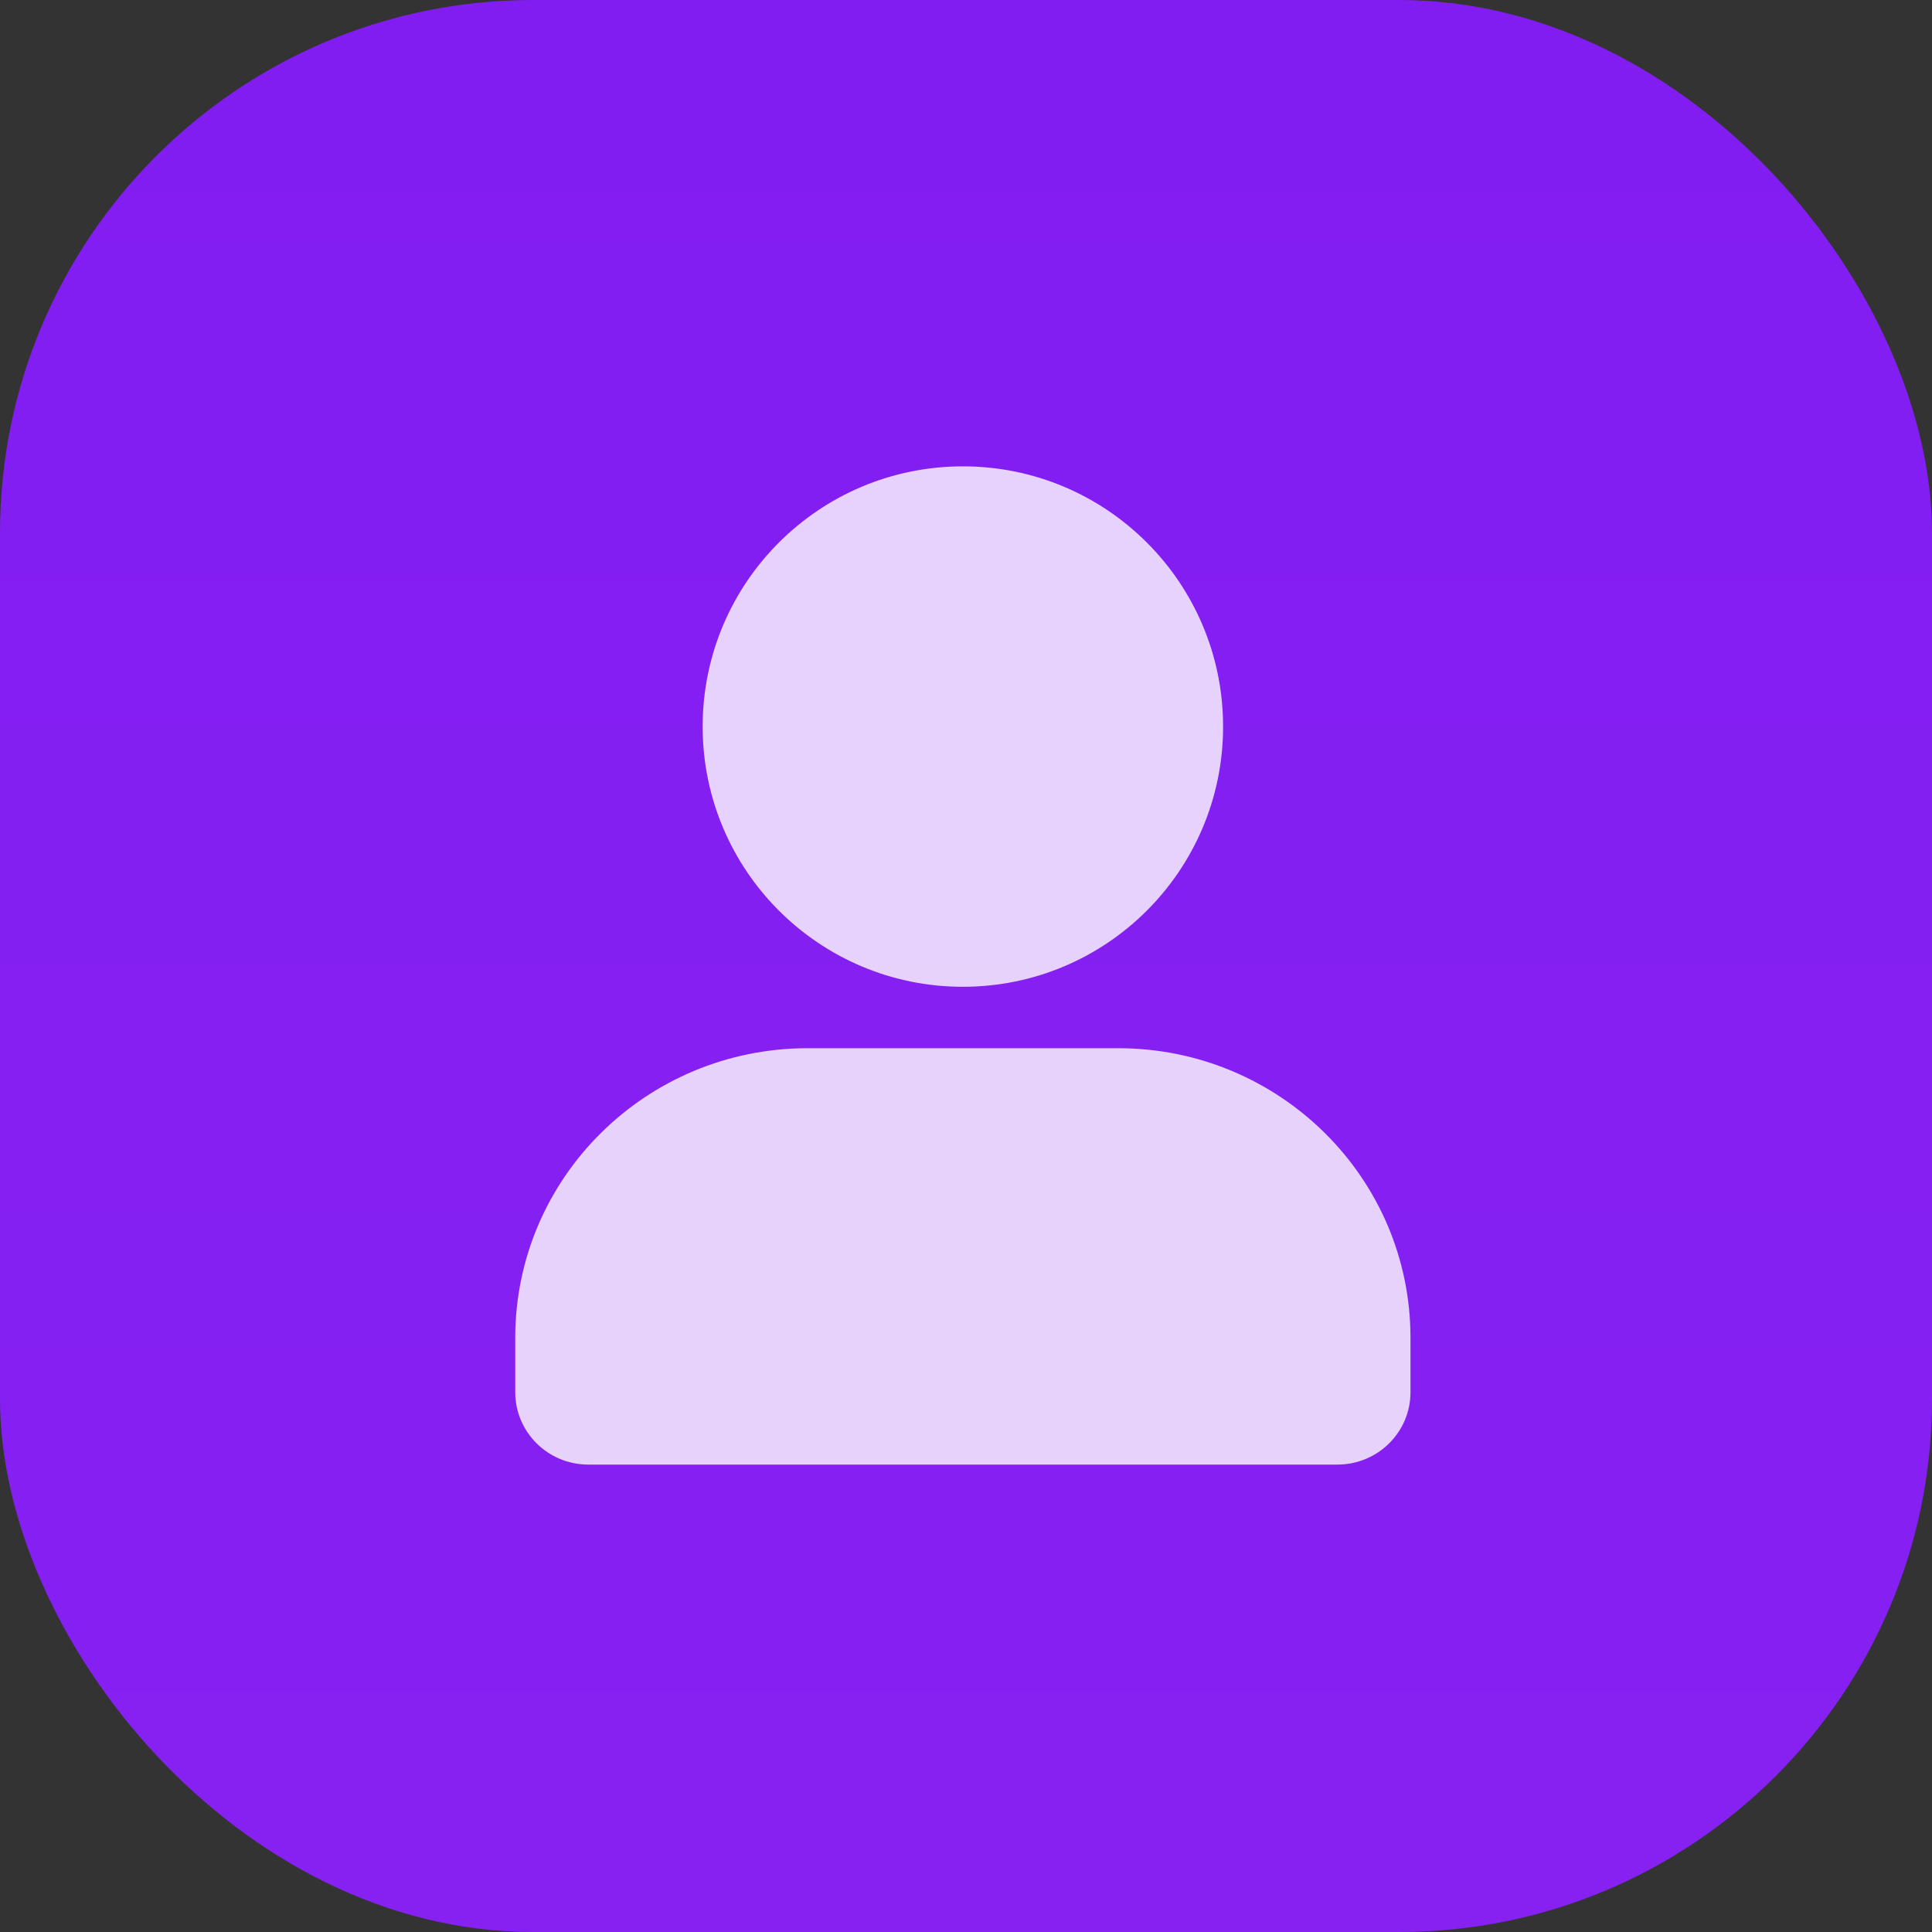
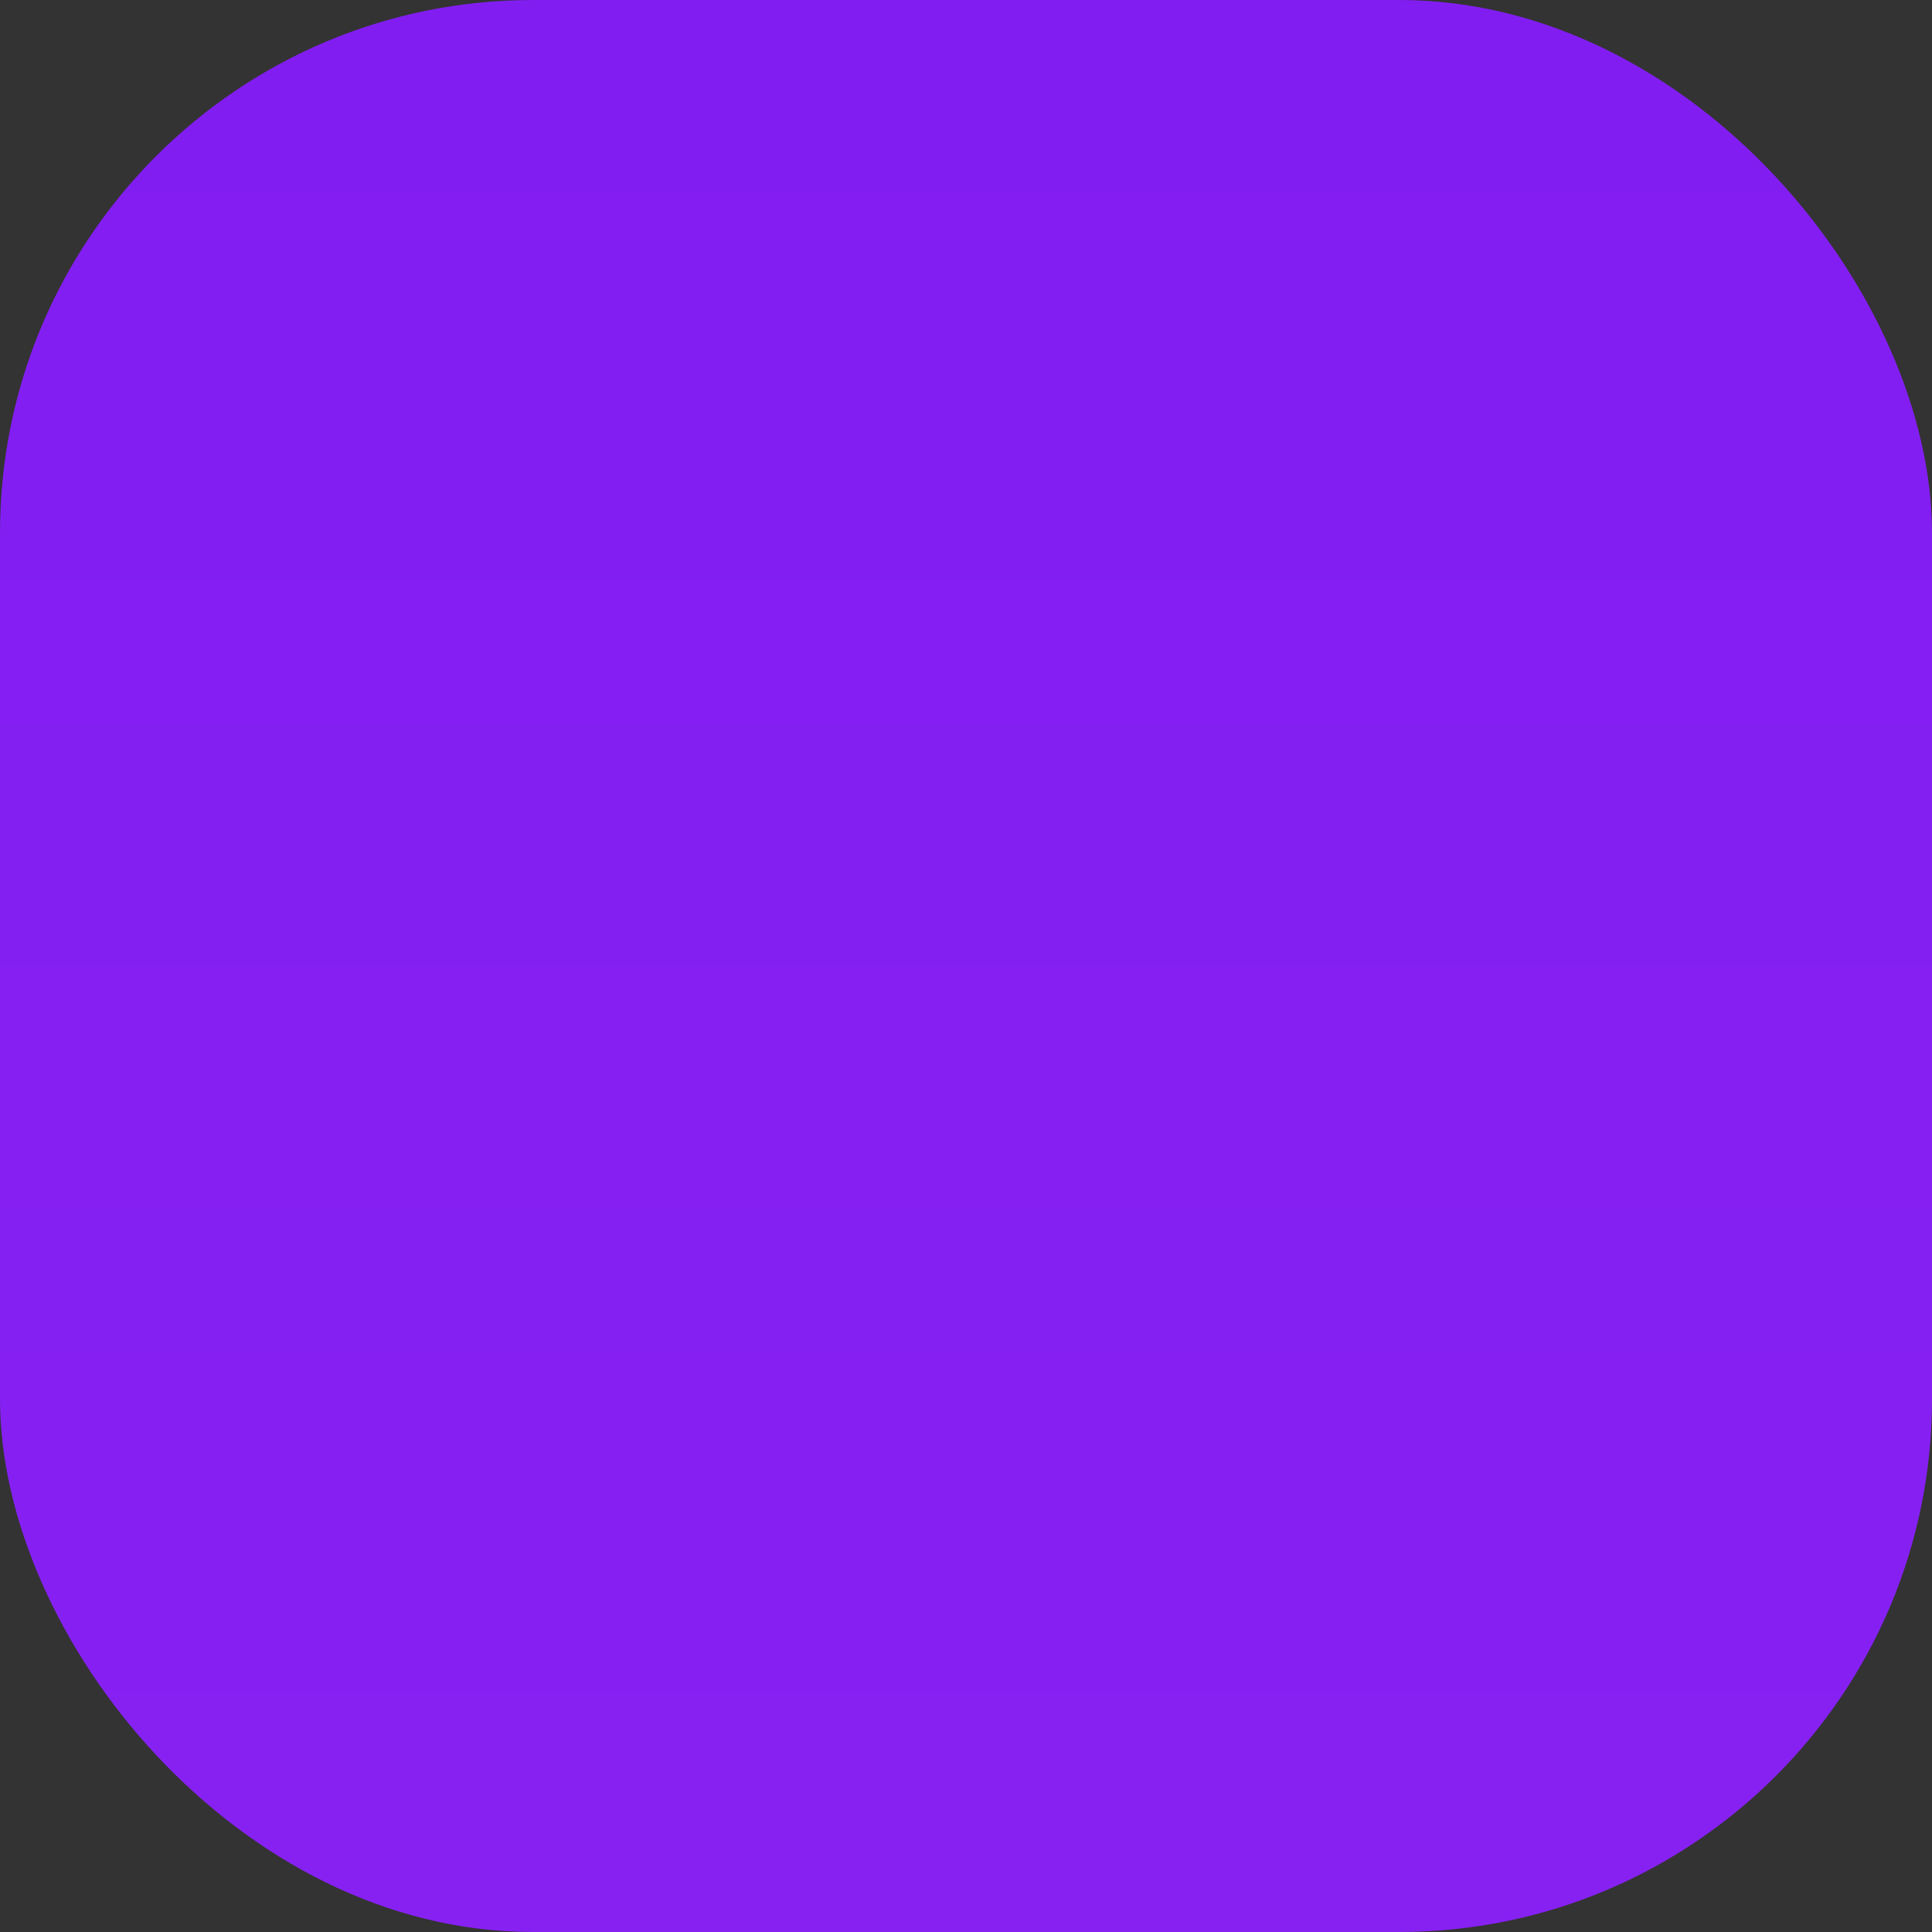
<svg xmlns="http://www.w3.org/2000/svg" width="29" height="29" viewBox="0 0 29 29" fill="none">
  <rect x="0" y="0" width="29" height="29" fill="#333333" stroke="none" />
  <rect width="29" height="29" rx="8" fill="url(#paint0_linear_706_2832)" />
-   <path fill-rule="evenodd" clip-rule="evenodd" d="M14.453 14.812C16.61 14.812 18.359 13.064 18.359 10.906C18.359 8.749 16.61 7 14.453 7C12.296 7 10.547 8.749 10.547 10.906C10.547 13.064 12.296 14.812 14.453 14.812ZM7.734 20.082V20.897C7.734 21.498 8.225 21.984 8.831 21.984H20.075C20.681 21.984 21.172 21.498 21.172 20.897V20.082C21.172 17.681 19.207 15.734 16.784 15.734H12.122C9.699 15.734 7.734 17.681 7.734 20.082Z" fill="white" fill-opacity="0.8" />
  <defs>
    <linearGradient id="paint0_linear_706_2832" x1="14.5" y1="0" x2="14.5" y2="29" gradientUnits="userSpaceOnUse">
      <stop stop-color="#821DF2" />
      <stop offset="1" stop-color="#8721F2" />
    </linearGradient>
  </defs>
</svg>